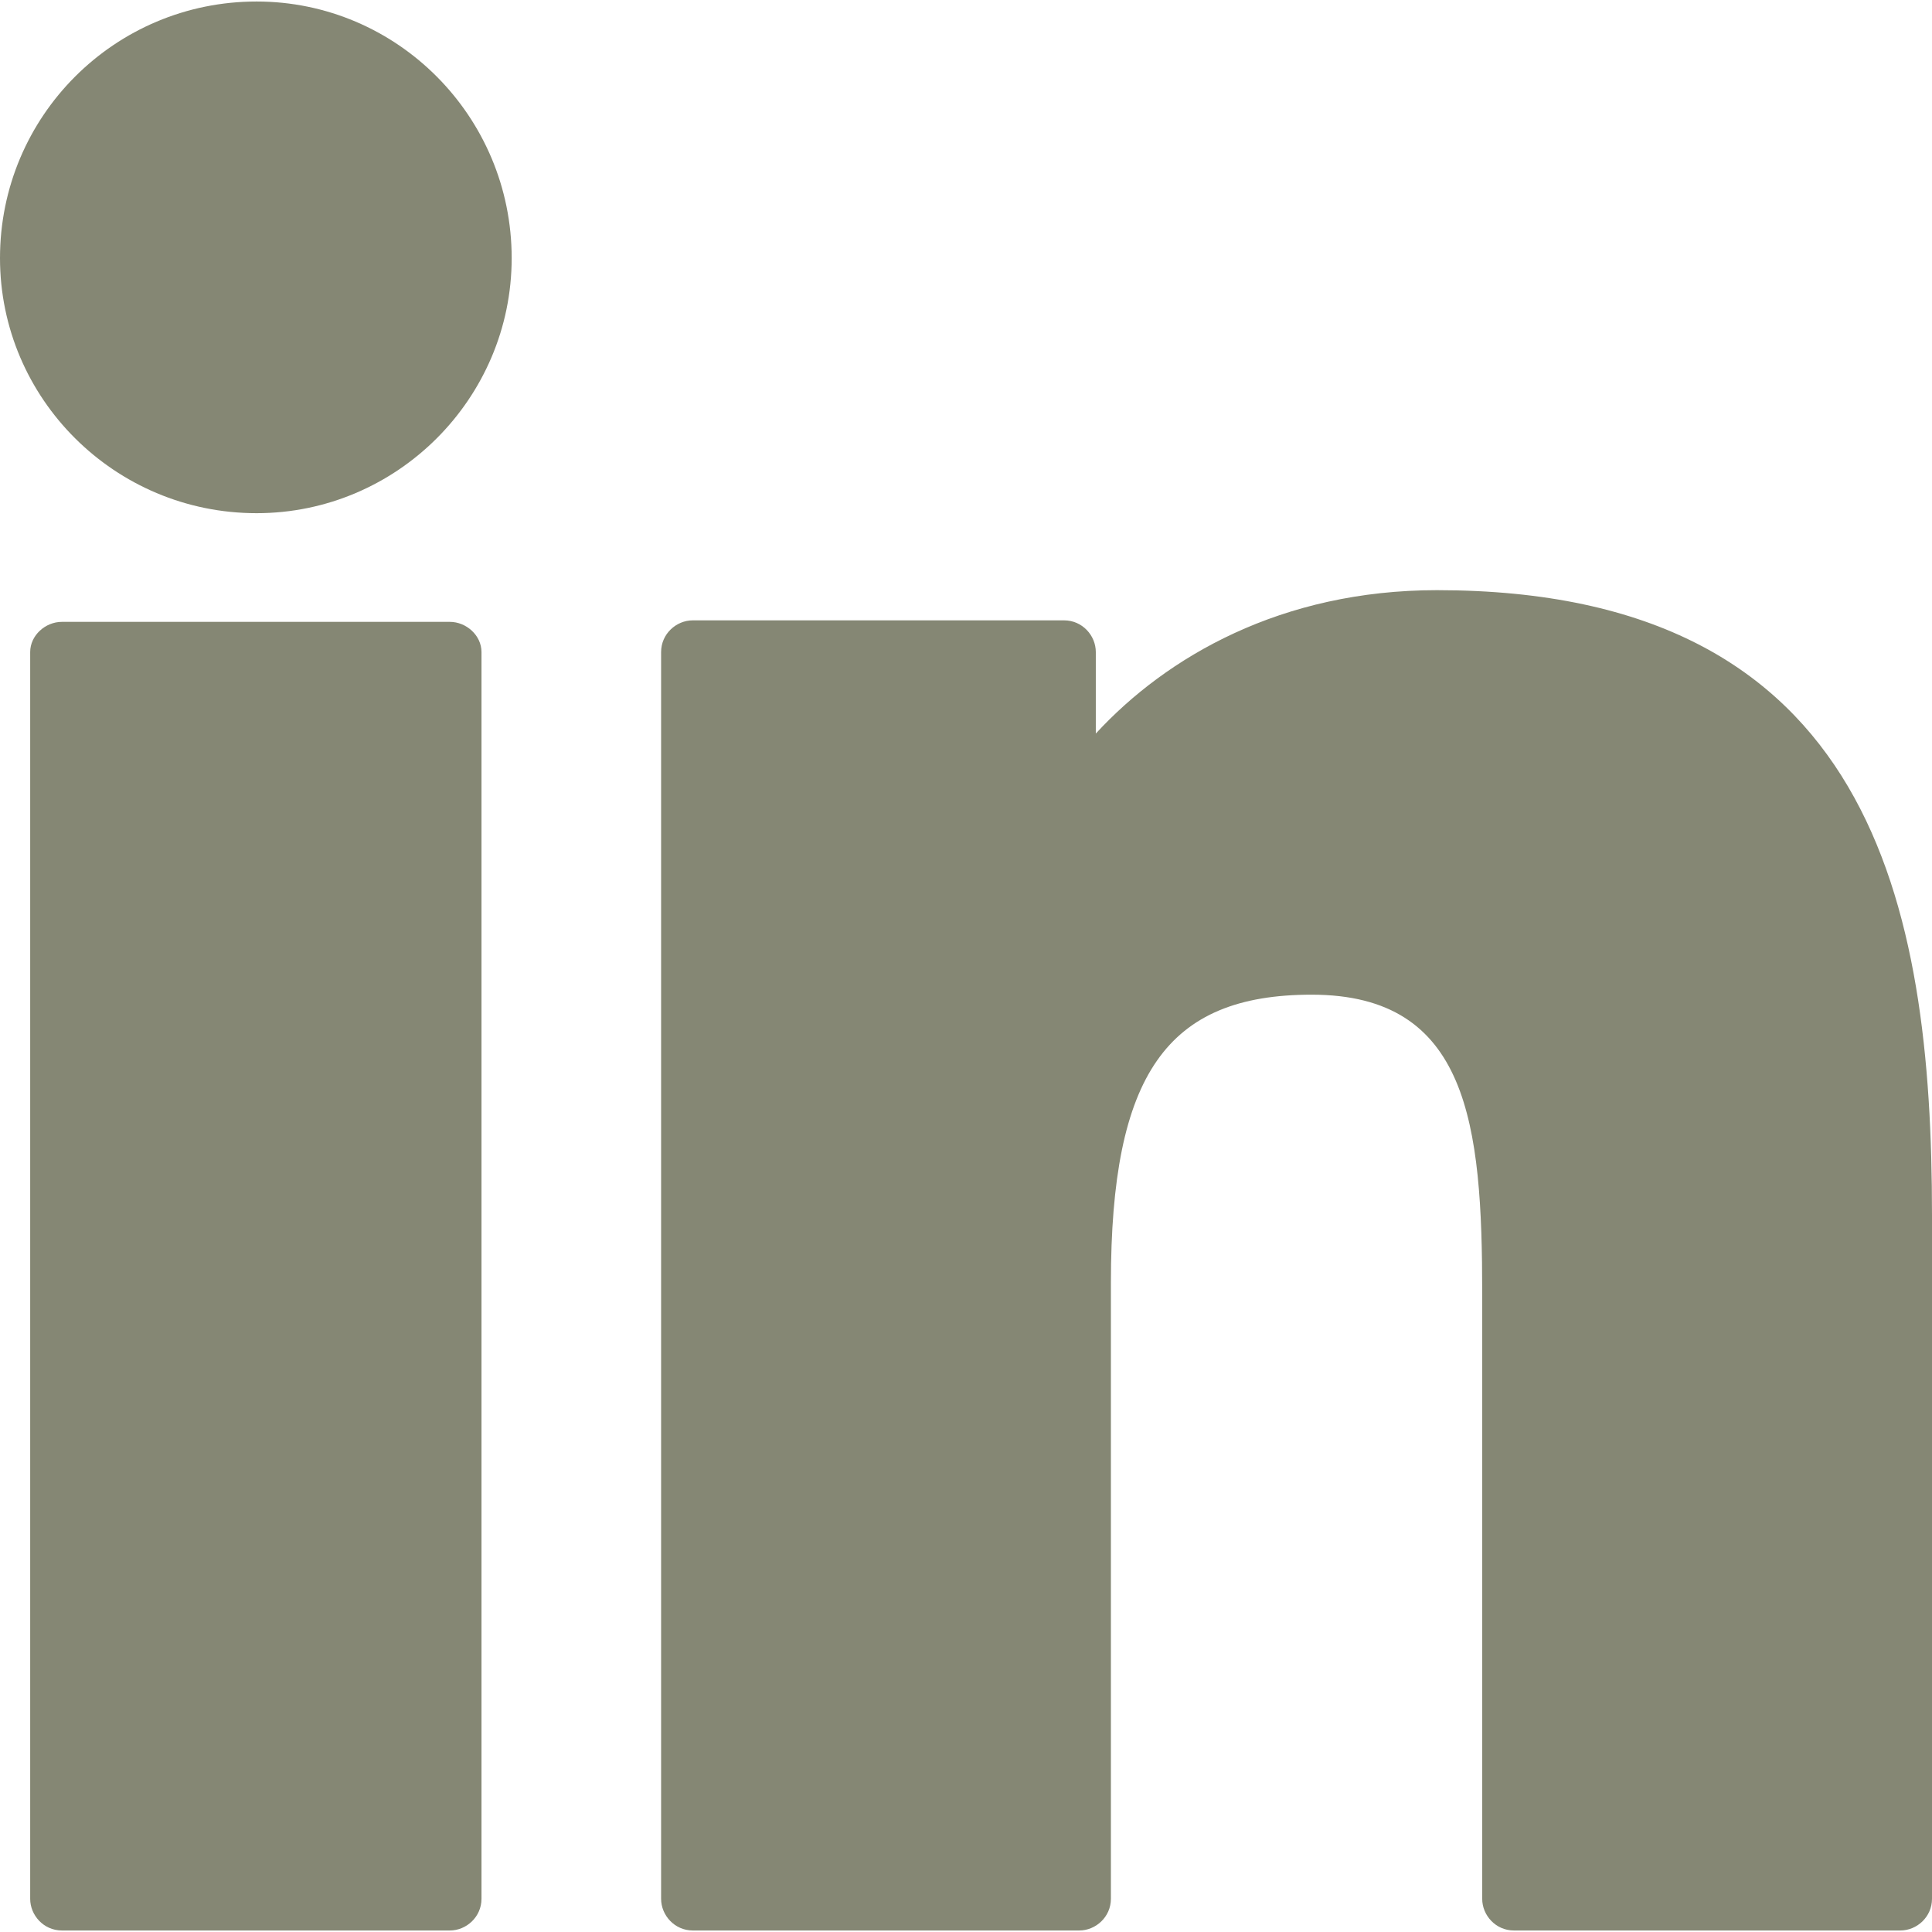
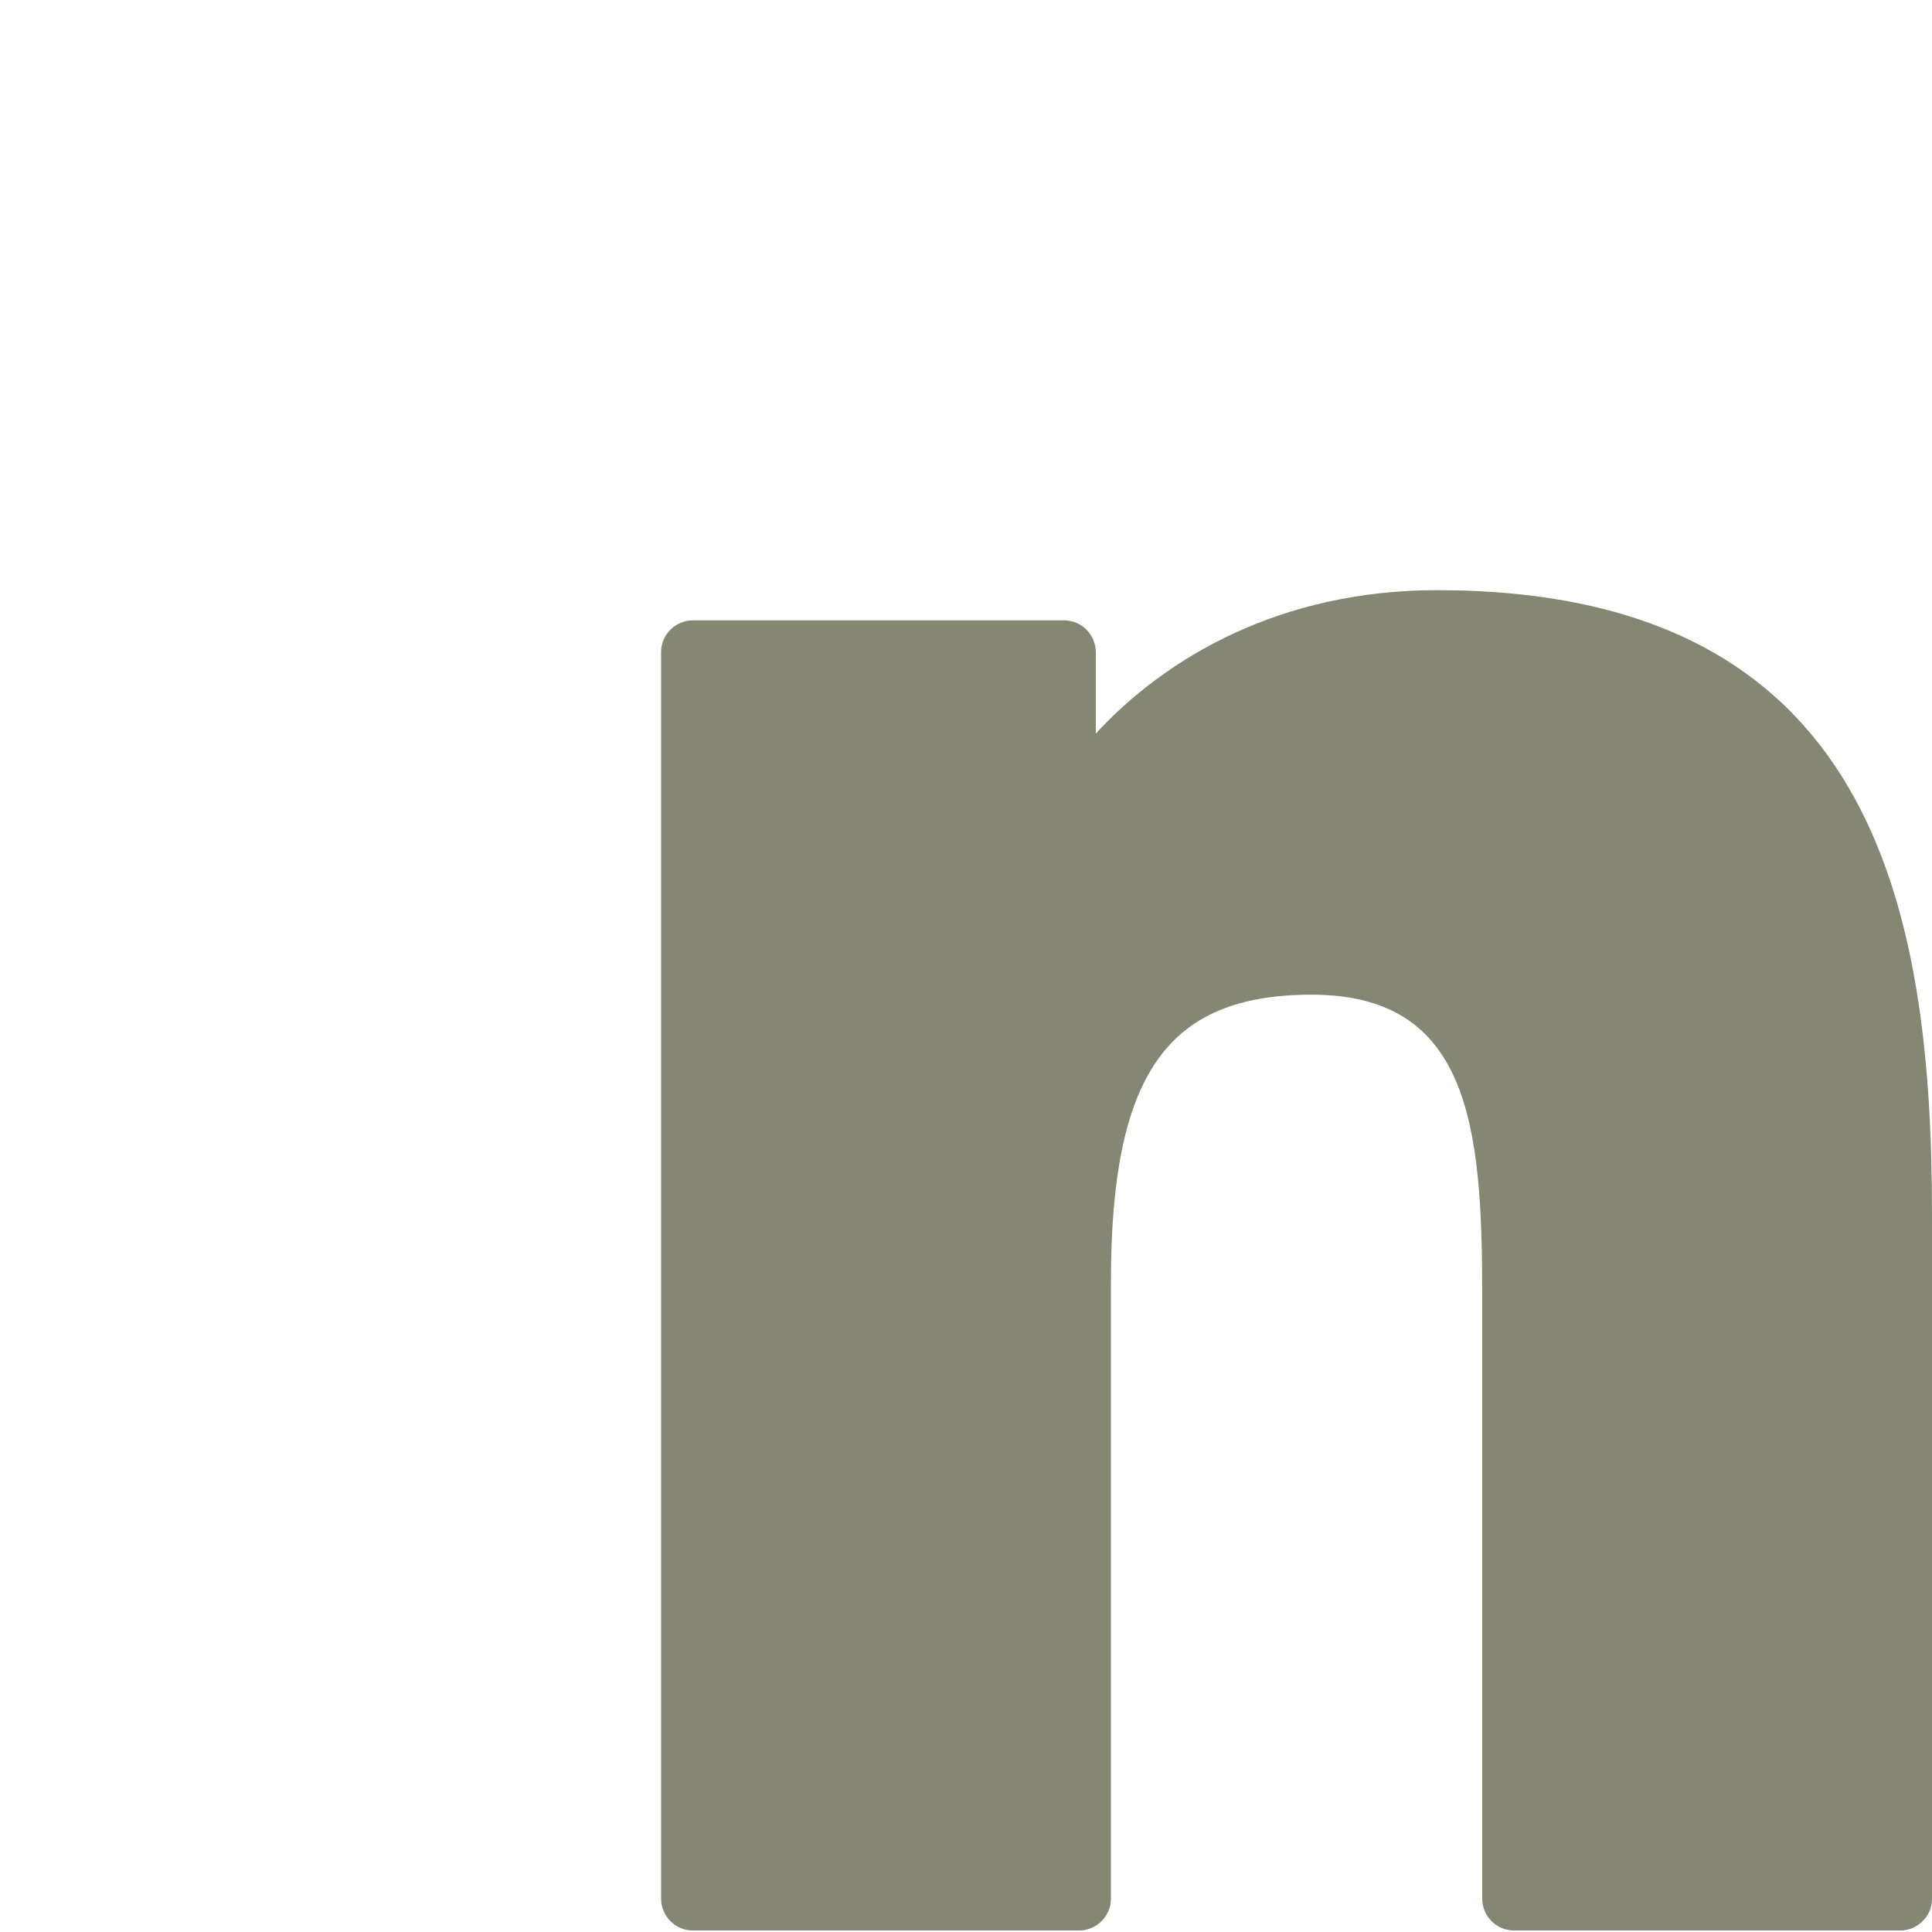
<svg xmlns="http://www.w3.org/2000/svg" version="1.1" id="Layer_1" x="0px" y="0px" viewBox="0 0 128 128" style="enable-background:new 0 0 128 128;" xml:space="preserve">
  <style type="text/css">
	.st0{fill:#858774;}
</style>
  <g id="XMLID_801_">
-     <path id="XMLID_802_" class="st0" d="M29.8,41.2H4.1C3,41.2,2,42.1,2,43.2v82.6c0,1.1,0.9,2.1,2.1,2.1h25.7c1.1,0,2.1-0.9,2.1-2.1   V43.2C31.9,42.1,30.9,41.2,29.8,41.2z" />
-     <path id="XMLID_803_" class="st0" d="M17,0.1C7.6,0.1,0,7.7,0,17.1C0,26.4,7.6,34,17,34c9.3,0,16.9-7.6,16.9-16.9   C33.9,7.7,26.3,0.1,17,0.1z" />
    <path id="XMLID_804_" class="st0" d="M95.2,39.1c-10.3,0-17.9,4.4-22.6,9.5v-5.4c0-1.1-0.9-2.1-2.1-2.1H45.9   c-1.1,0-2.1,0.9-2.1,2.1v82.6c0,1.1,0.9,2.1,2.1,2.1h25.6c1.1,0,2.1-0.9,2.1-2.1V85c0-13.8,3.7-19.1,13.3-19.1   c10.4,0,11.3,8.6,11.3,19.8v40.1c0,1.1,0.9,2.1,2.1,2.1h25.6c1.1,0,2.1-0.9,2.1-2.1V80.5C128,60,124.1,39.1,95.2,39.1z" />
  </g>
</svg>